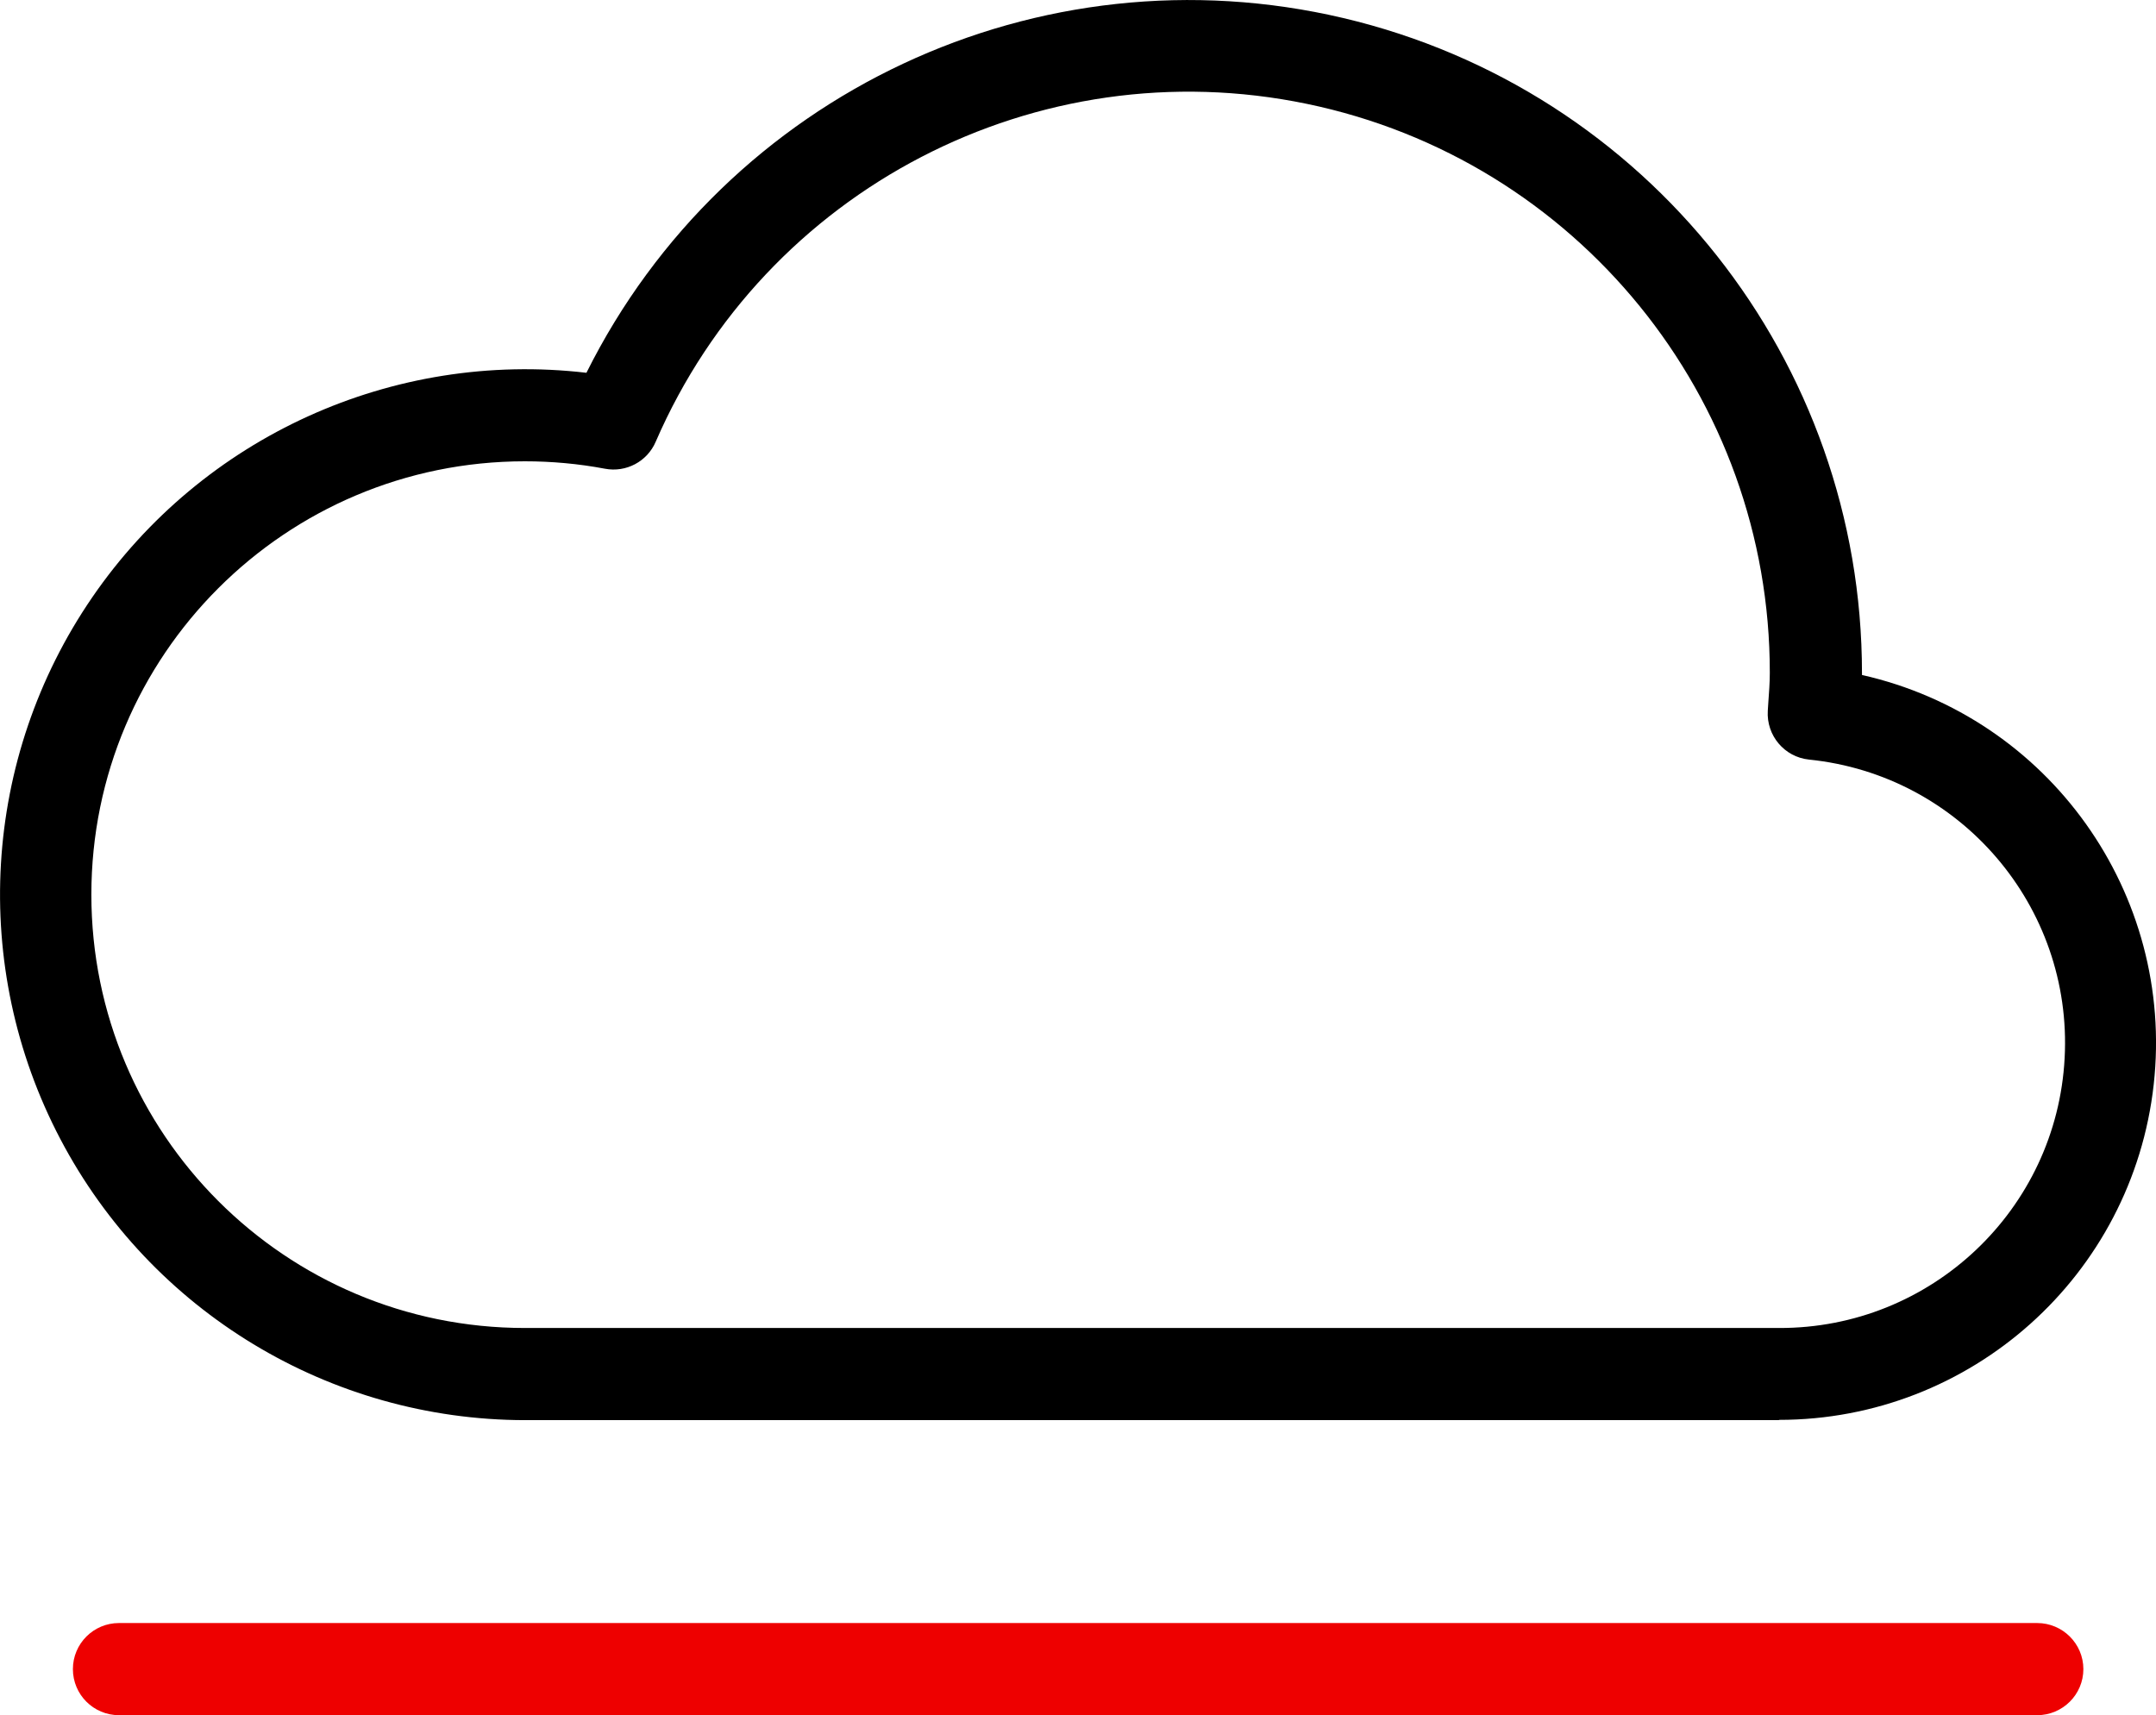
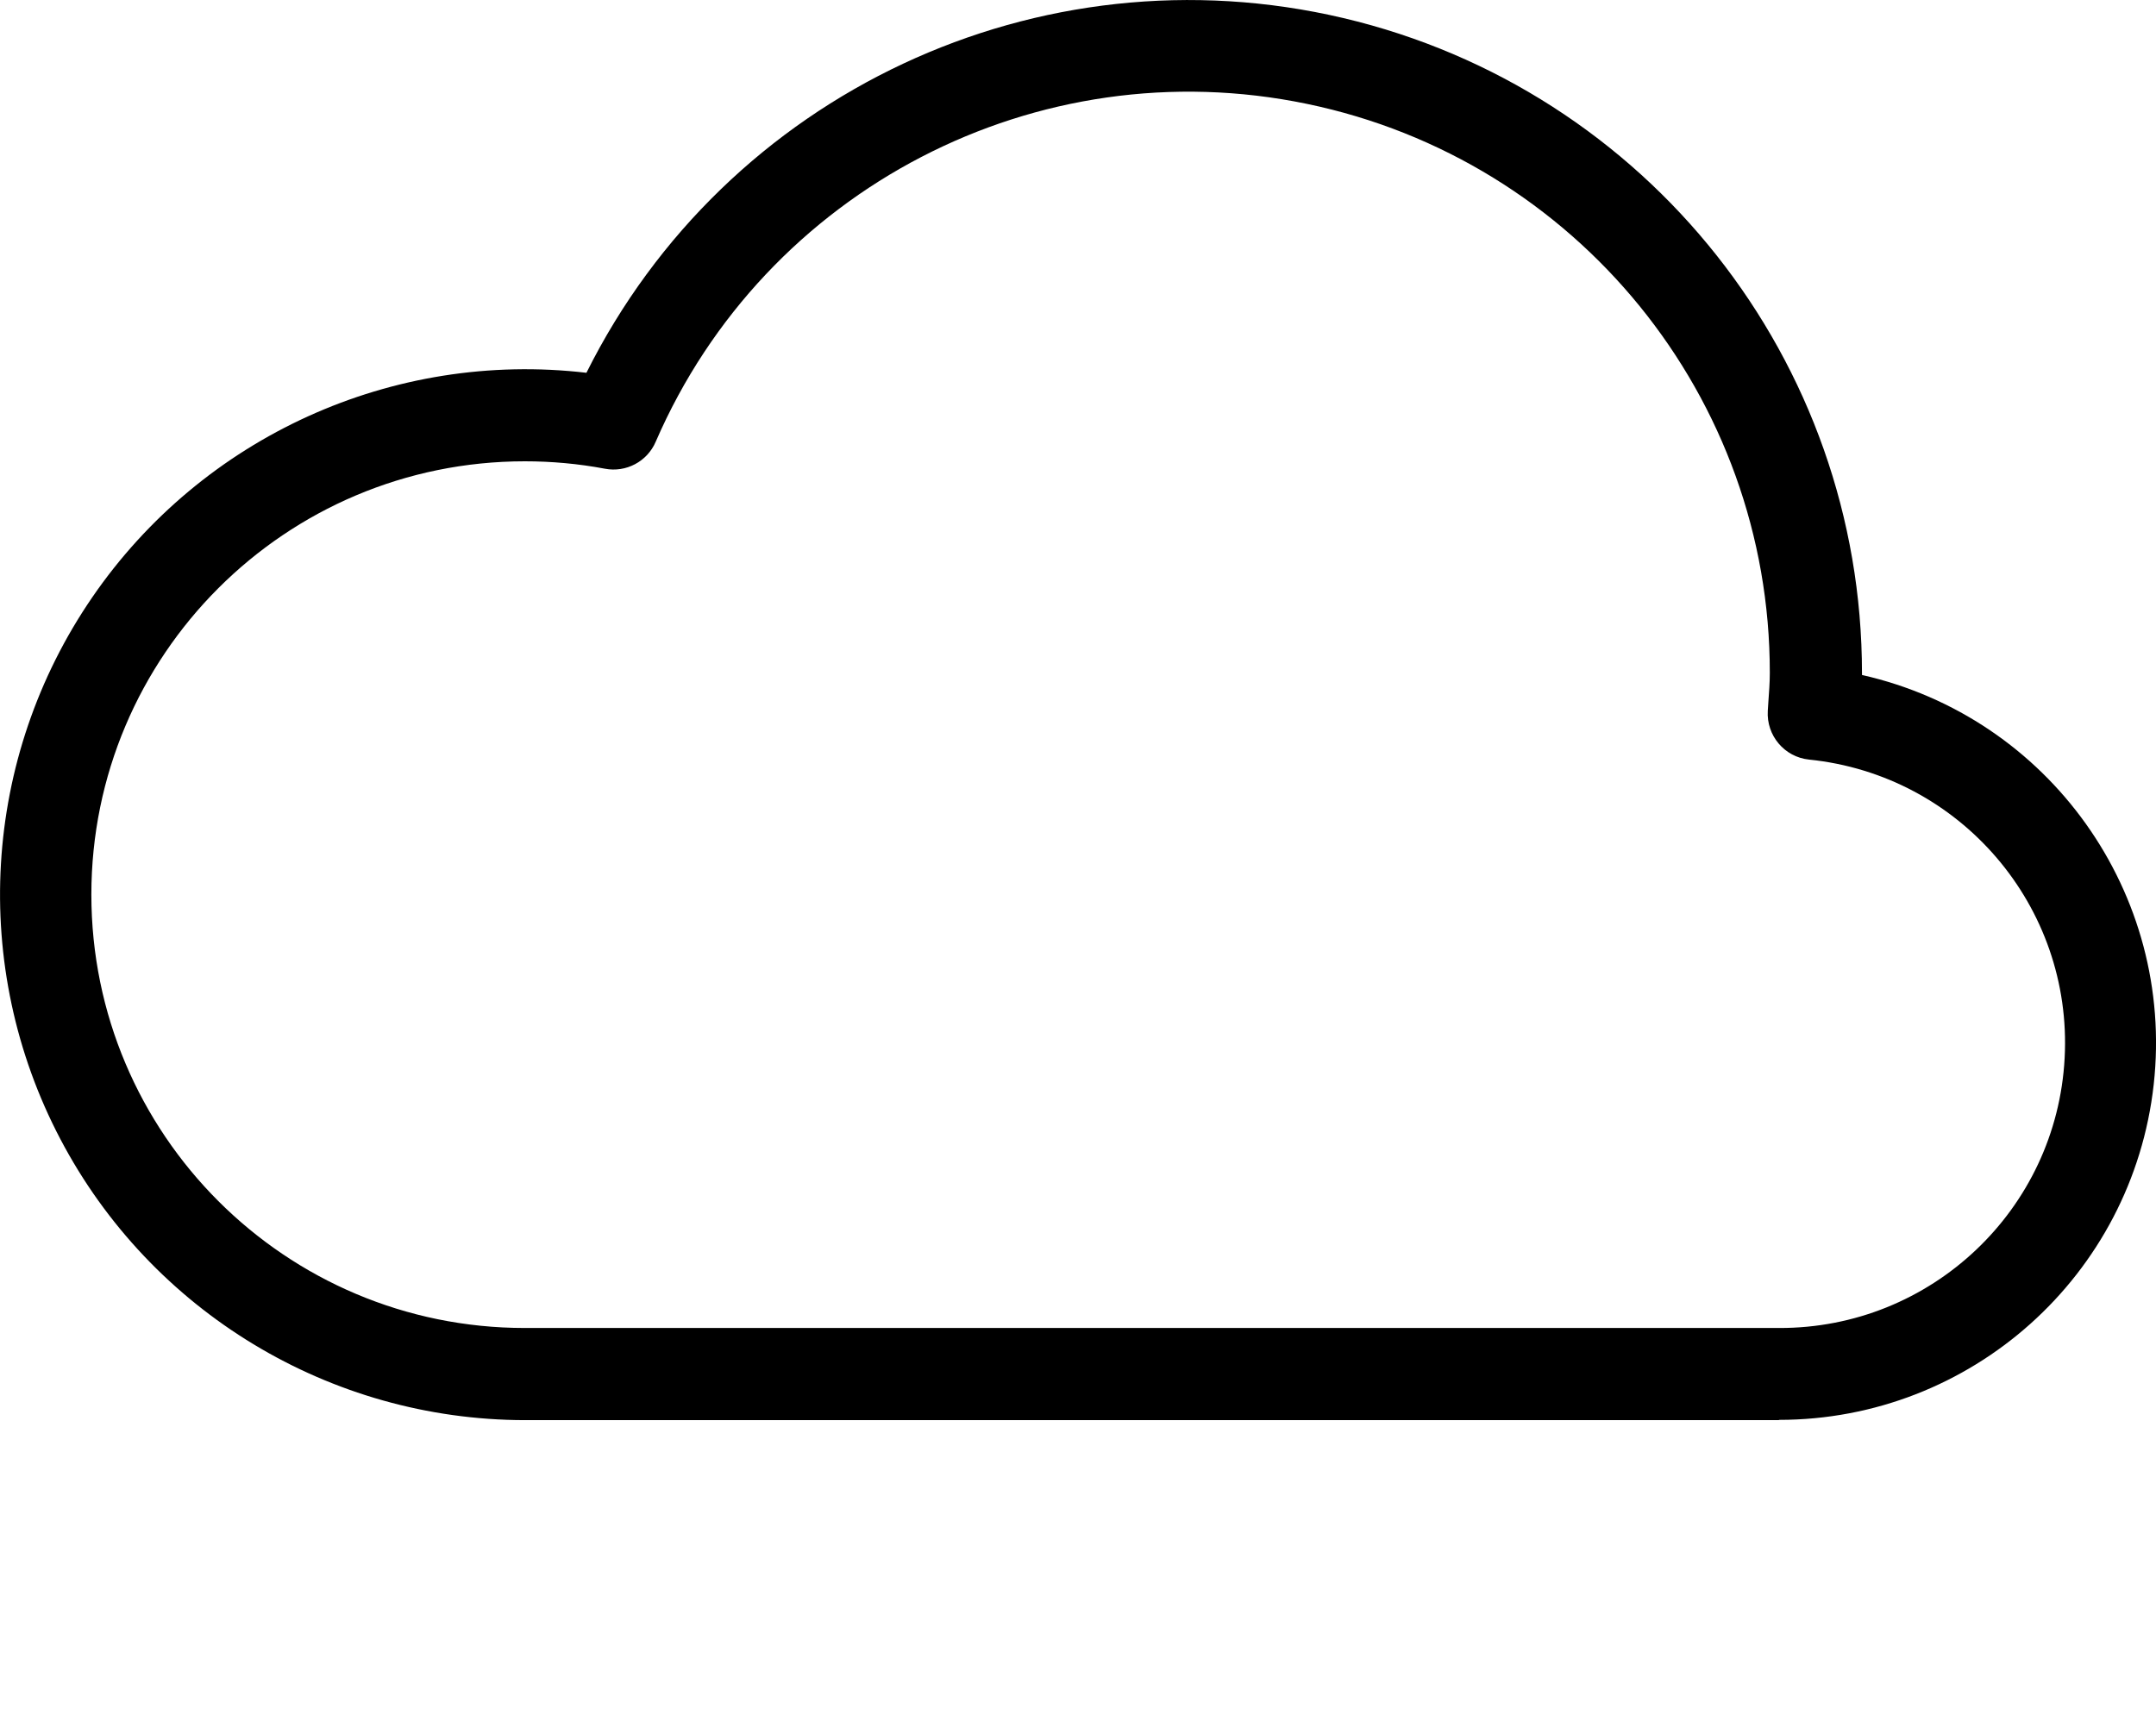
<svg xmlns="http://www.w3.org/2000/svg" width="16px" height="12.731px" viewBox="0 0 16 12.731" version="1.1">
  <title>02_Software/Cloud-2-color</title>
  <g id="New-versions" stroke="none" stroke-width="1" fill="none" fill-rule="evenodd">
    <g id="Products---cloud" transform="translate(-295, -284)" fill-rule="nonzero">
      <g id="02_Software/Cloud-2-color" transform="translate(295, 284)">
        <path d="M13.202,10.541 L3.895,10.541 C2.448,10.539 1.121,9.736 0.448,8.455 C-0.225,7.174 -0.134,5.626 0.685,4.433 C1.503,3.241 2.915,2.599 4.352,2.767 C5.387,0.692 7.712,-0.398 9.969,0.134 C12.225,0.666 13.819,2.68 13.818,4.998 L13.818,5.01 C15.208,5.324 16.14,6.633 15.983,8.05 C15.825,9.467 14.628,10.539 13.202,10.539 L13.202,10.541 Z M3.895,3.424 C2.118,3.424 0.678,4.864 0.678,6.64 C0.678,8.417 2.118,9.857 3.895,9.857 L13.202,9.857 C14.33,9.861 15.263,8.979 15.322,7.853 C15.382,6.727 14.547,5.752 13.425,5.638 C13.242,5.619 13.108,5.459 13.119,5.276 L13.123,5.214 C13.128,5.142 13.134,5.07 13.134,4.995 C13.136,2.951 11.701,1.186 9.699,0.771 C7.697,0.355 5.679,1.403 4.866,3.279 C4.803,3.426 4.646,3.509 4.489,3.479 C4.293,3.442 4.094,3.424 3.895,3.424 Z" id="Shape" fill="#000000" />
-         <path d="M15.118,12.731 L0.883,12.731 C0.694,12.731 0.541,12.578 0.541,12.389 C0.541,12.2 0.694,12.047 0.883,12.047 L15.118,12.047 C15.307,12.047 15.461,12.2 15.461,12.389 C15.461,12.578 15.307,12.731 15.118,12.731 L15.118,12.731 Z" id="Path" fill="#EE0000" />
      </g>
    </g>
  </g>
</svg>